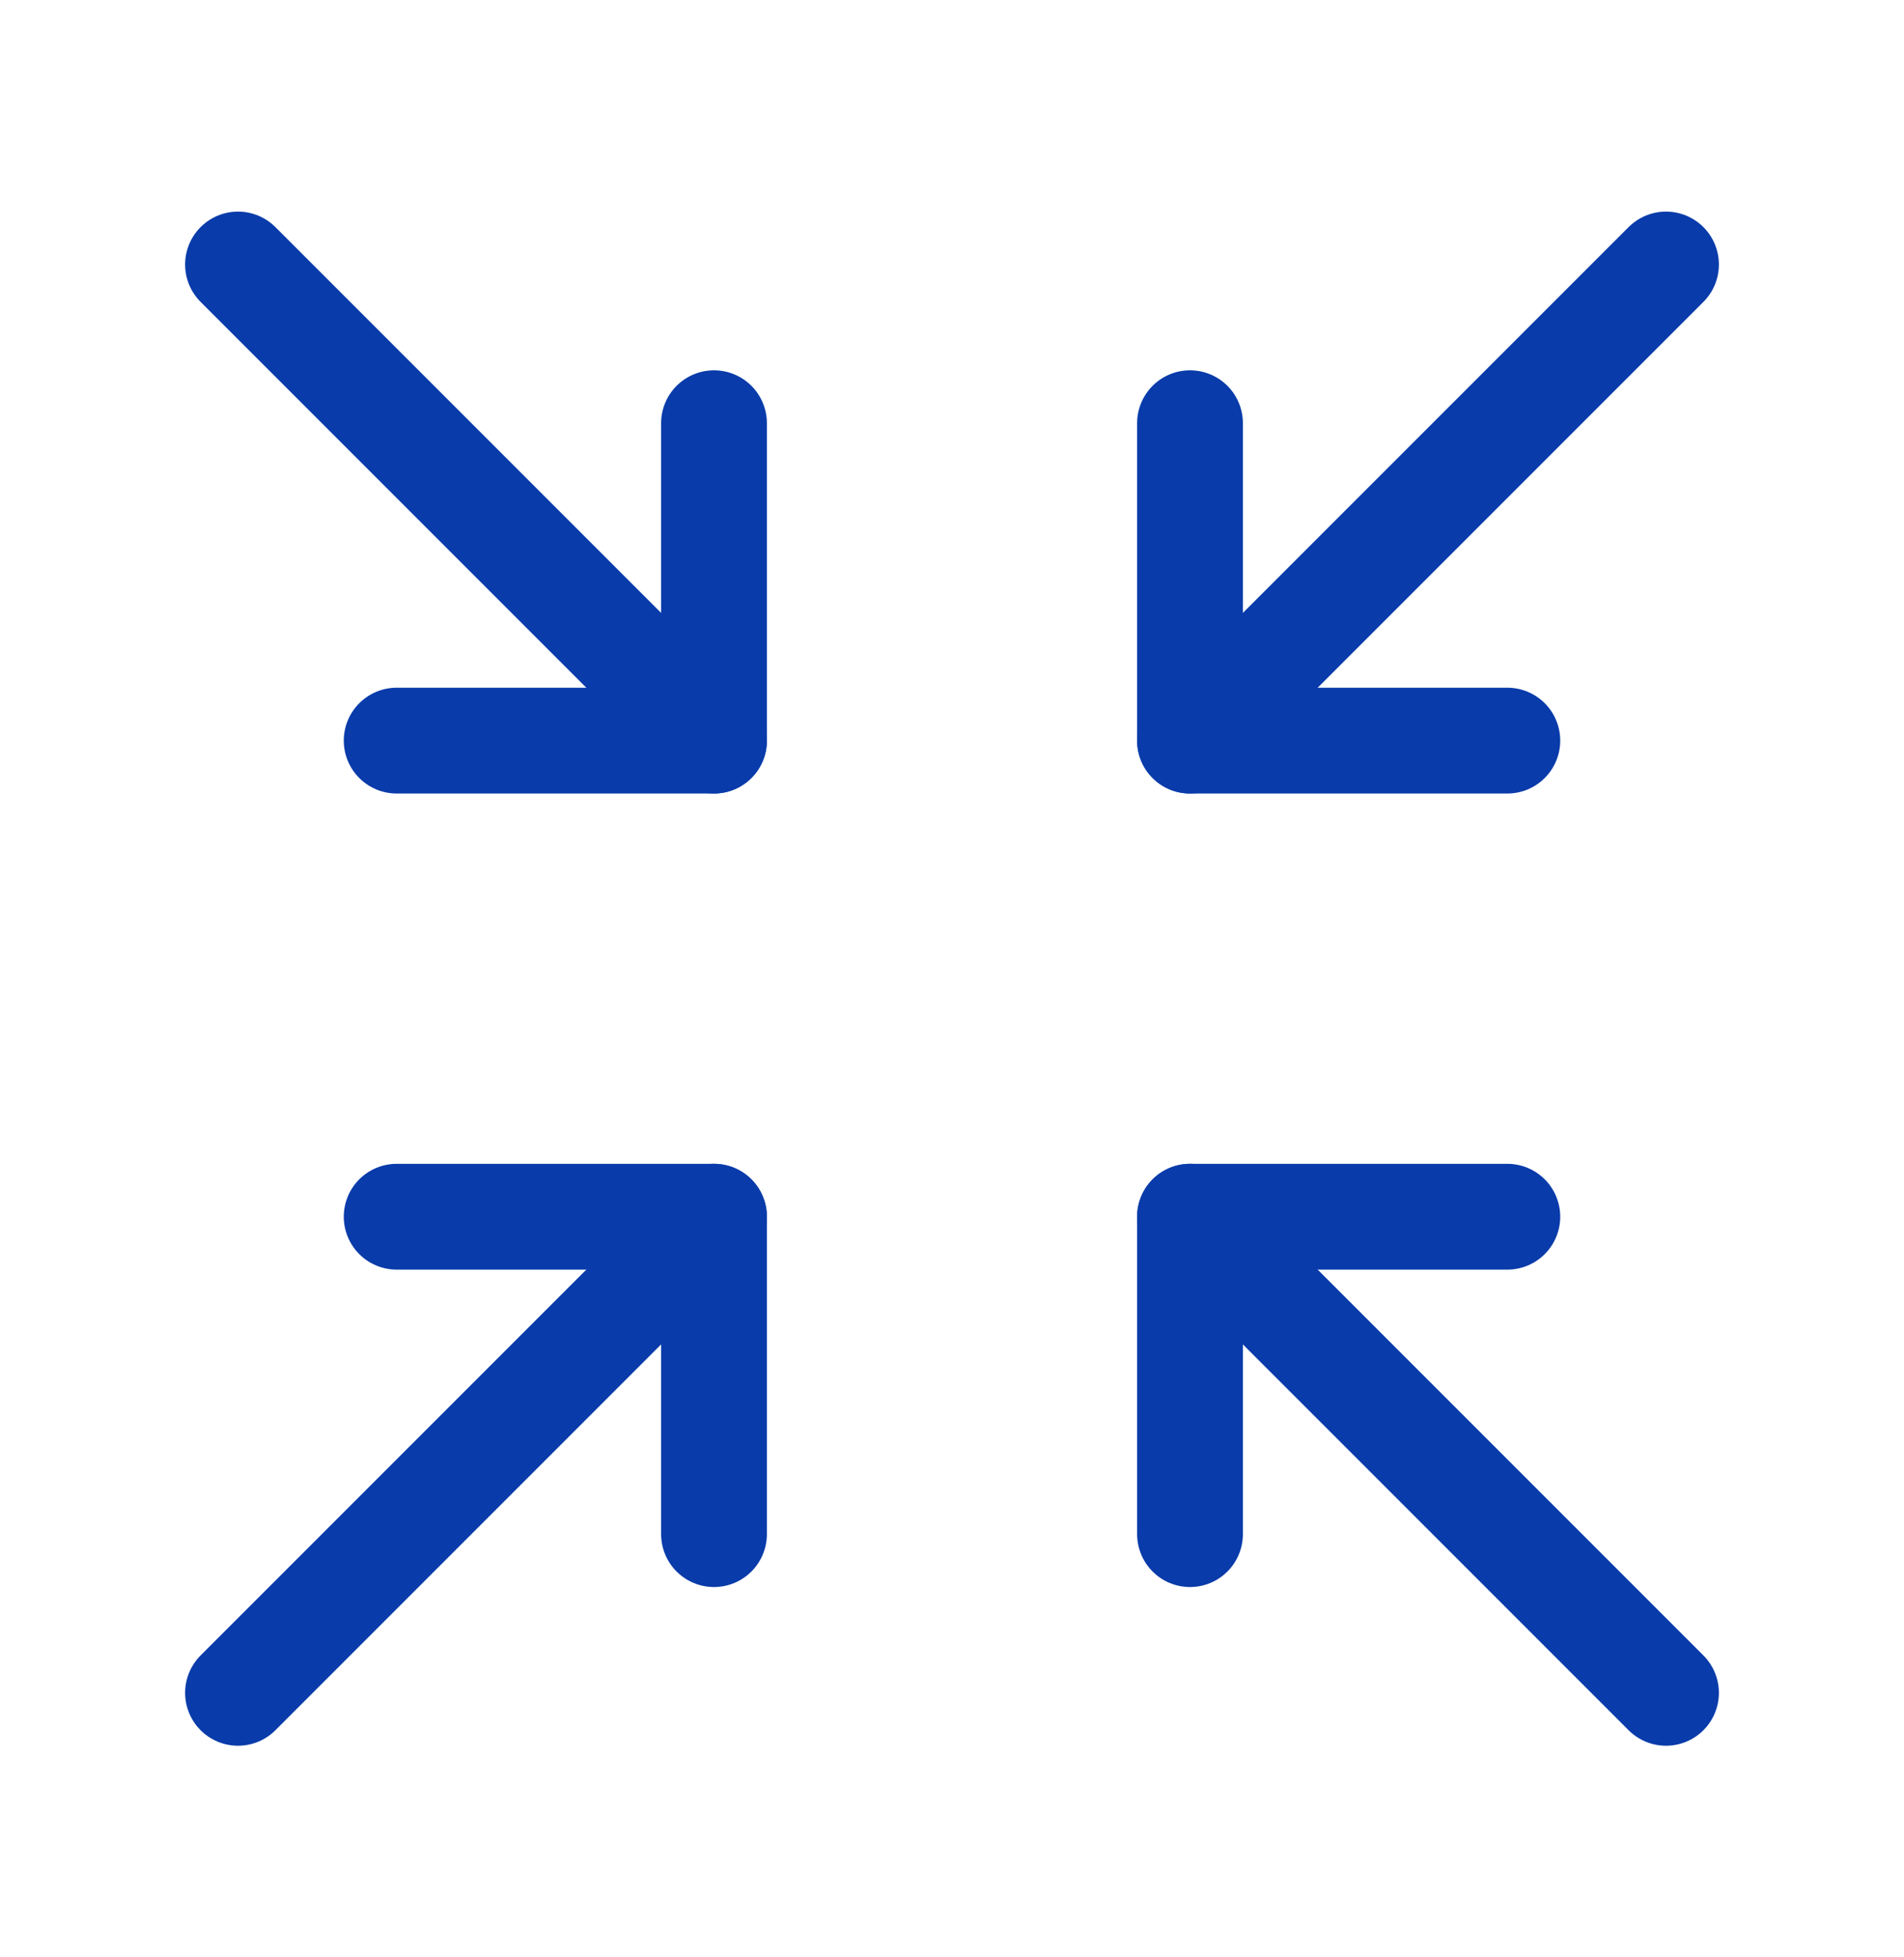
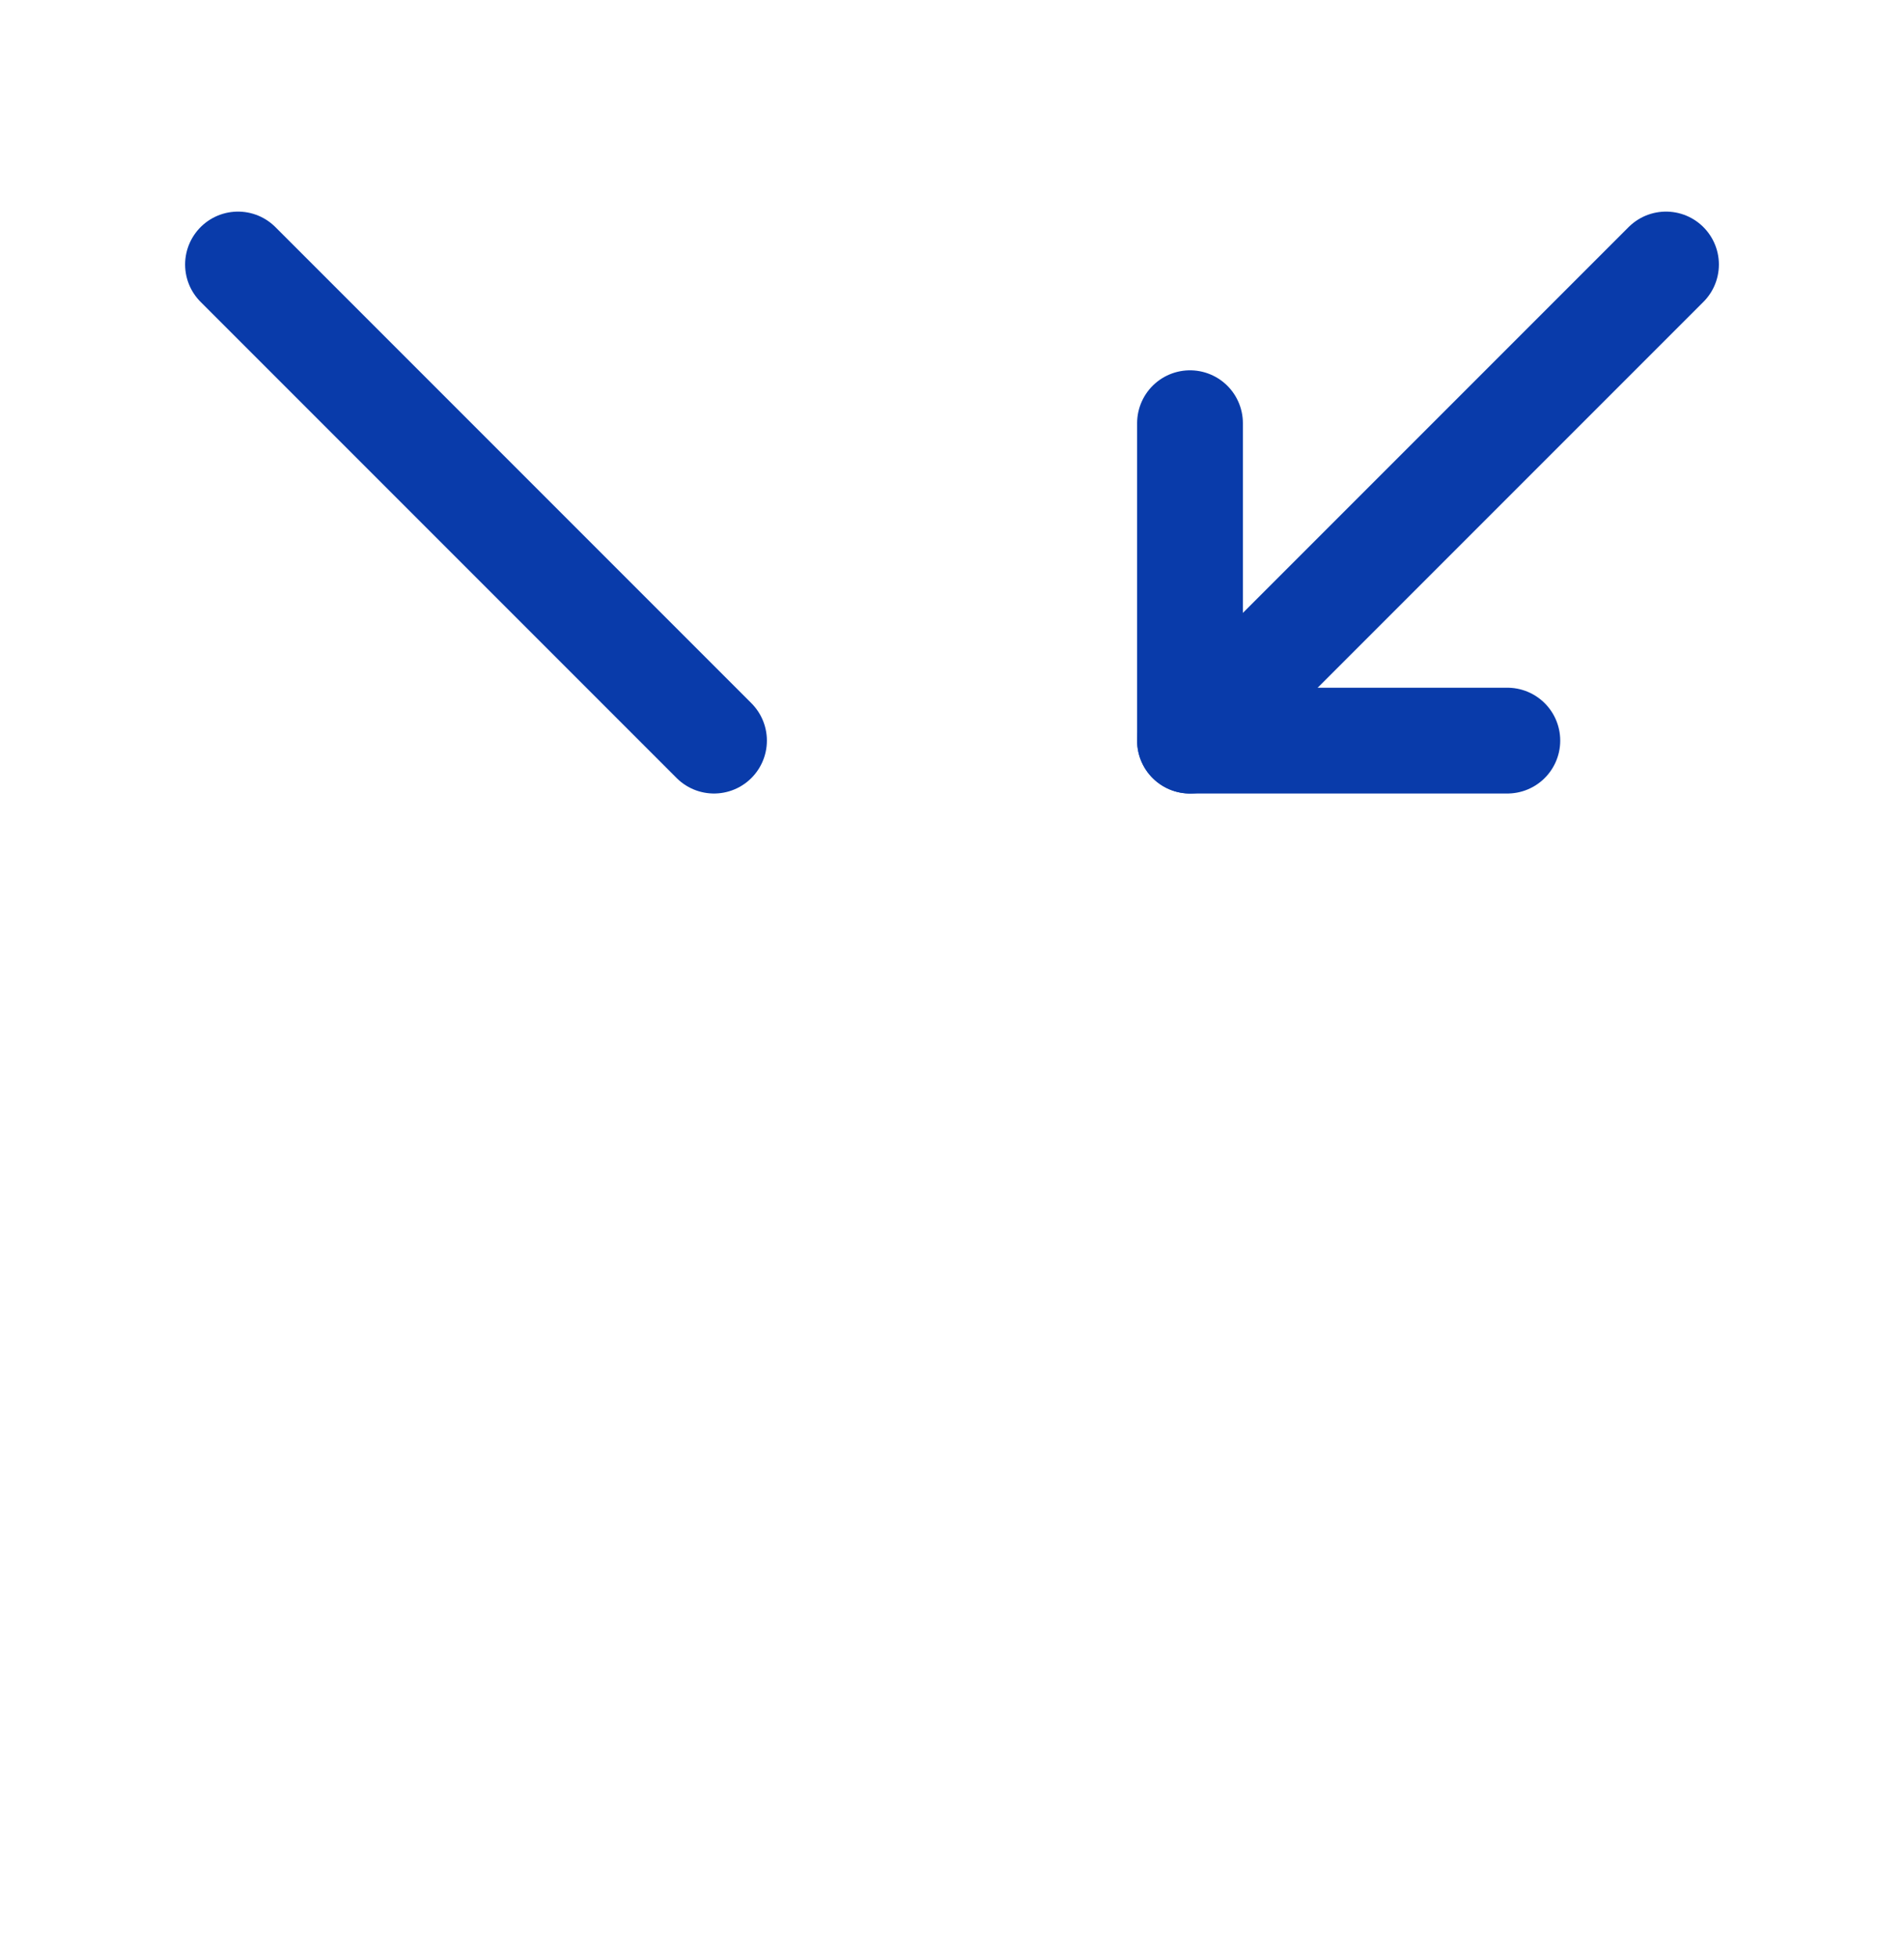
<svg xmlns="http://www.w3.org/2000/svg" fill="none" viewBox="0 0 36 37" height="37" width="36">
  <g clip-path="url(#clip0_4587_16798)">
-     <path stroke-linejoin="round" stroke-linecap="round" stroke-width="2" stroke="#093BAA" d="M7.5 14H13.5V8" />
    <path stroke-linejoin="round" stroke-linecap="round" stroke-width="2" stroke="#093BAA" d="M4.5 5L13.5 14" />
-     <path stroke-linejoin="round" stroke-linecap="round" stroke-width="2" stroke="#093BAA" d="M7.5 23H13.5V29" />
-     <path stroke-linejoin="round" stroke-linecap="round" stroke-width="2" stroke="#093BAA" d="M4.5 32L13.5 23" />
    <path stroke-linejoin="round" stroke-linecap="round" stroke-width="2" stroke="#093BAA" d="M28.5 14H22.5V8" />
    <path stroke-linejoin="round" stroke-linecap="round" stroke-width="2" stroke="#093BAA" d="M22.5 14L31.5 5" />
-     <path stroke-linejoin="round" stroke-linecap="round" stroke-width="2" stroke="#093BAA" d="M28.5 23H22.5V29" />
-     <path stroke-linejoin="round" stroke-linecap="round" stroke-width="2" stroke="#093BAA" d="M22.5 23L31.5 32" />
  </g>
  <defs>
    <clipPath id="clip0_4587_16798">
      <rect transform="translate(0 0.5)" fill="white" height="36" width="36" />
    </clipPath>
  </defs>
</svg>